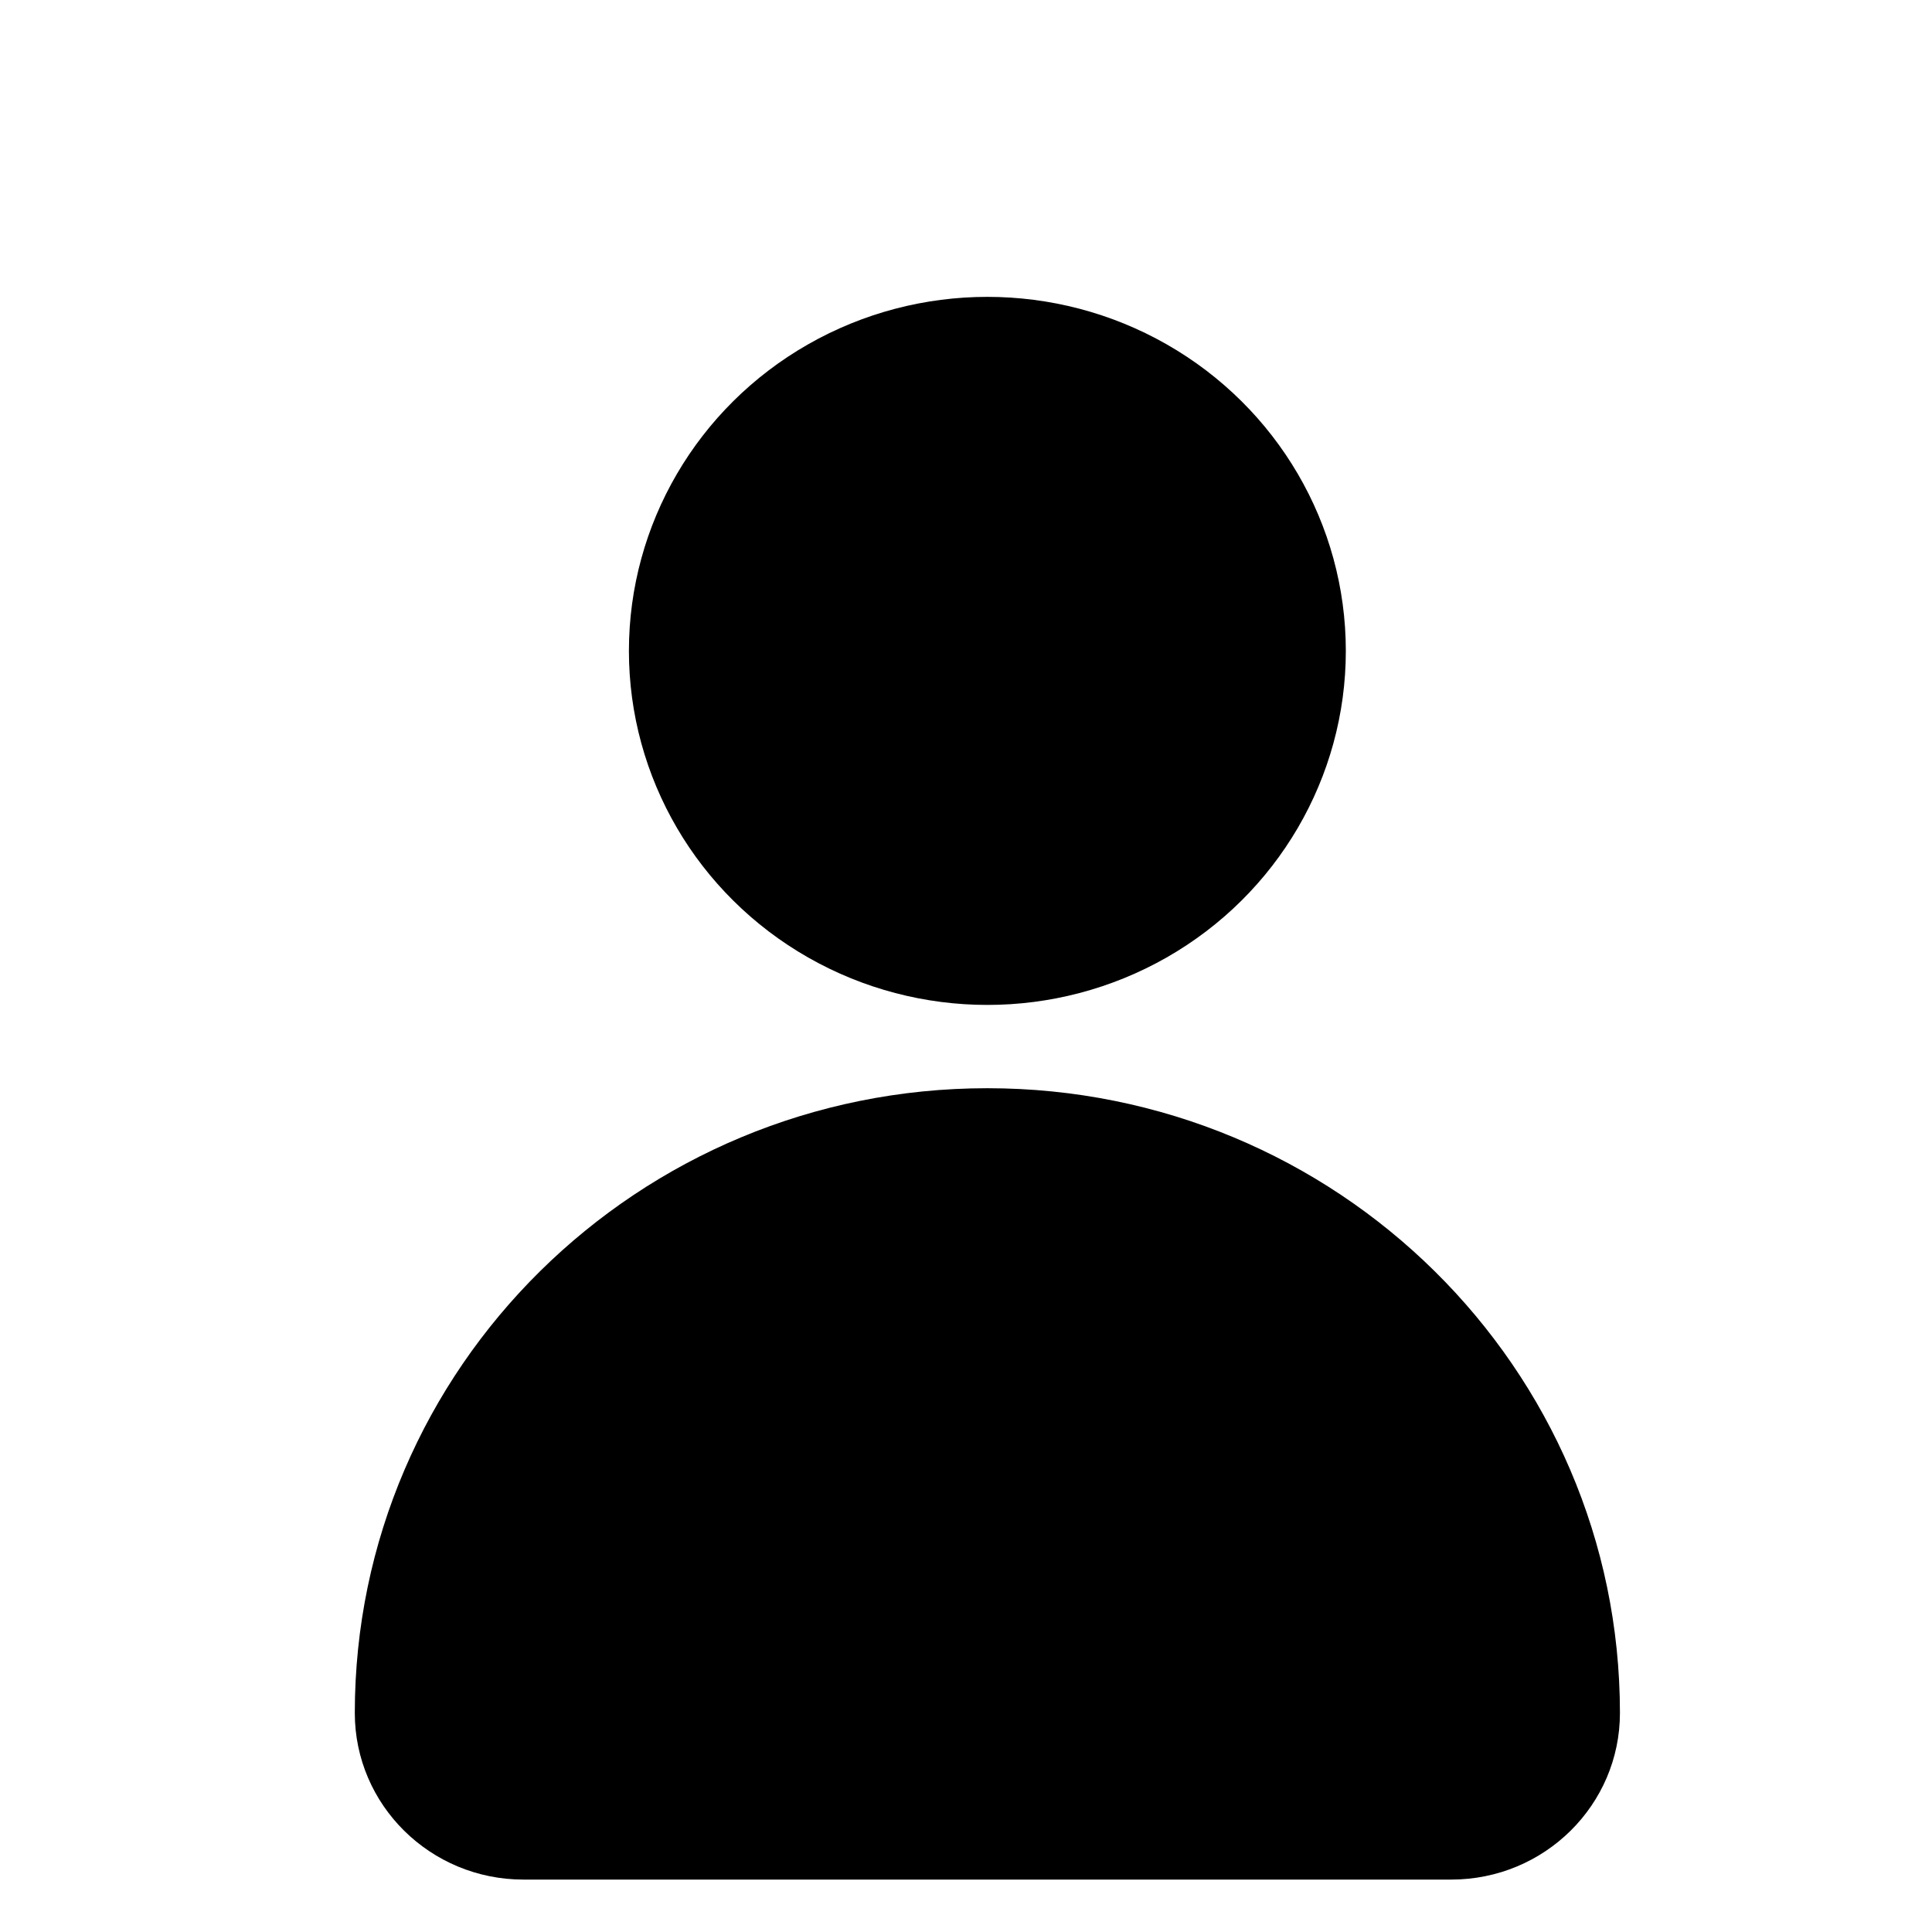
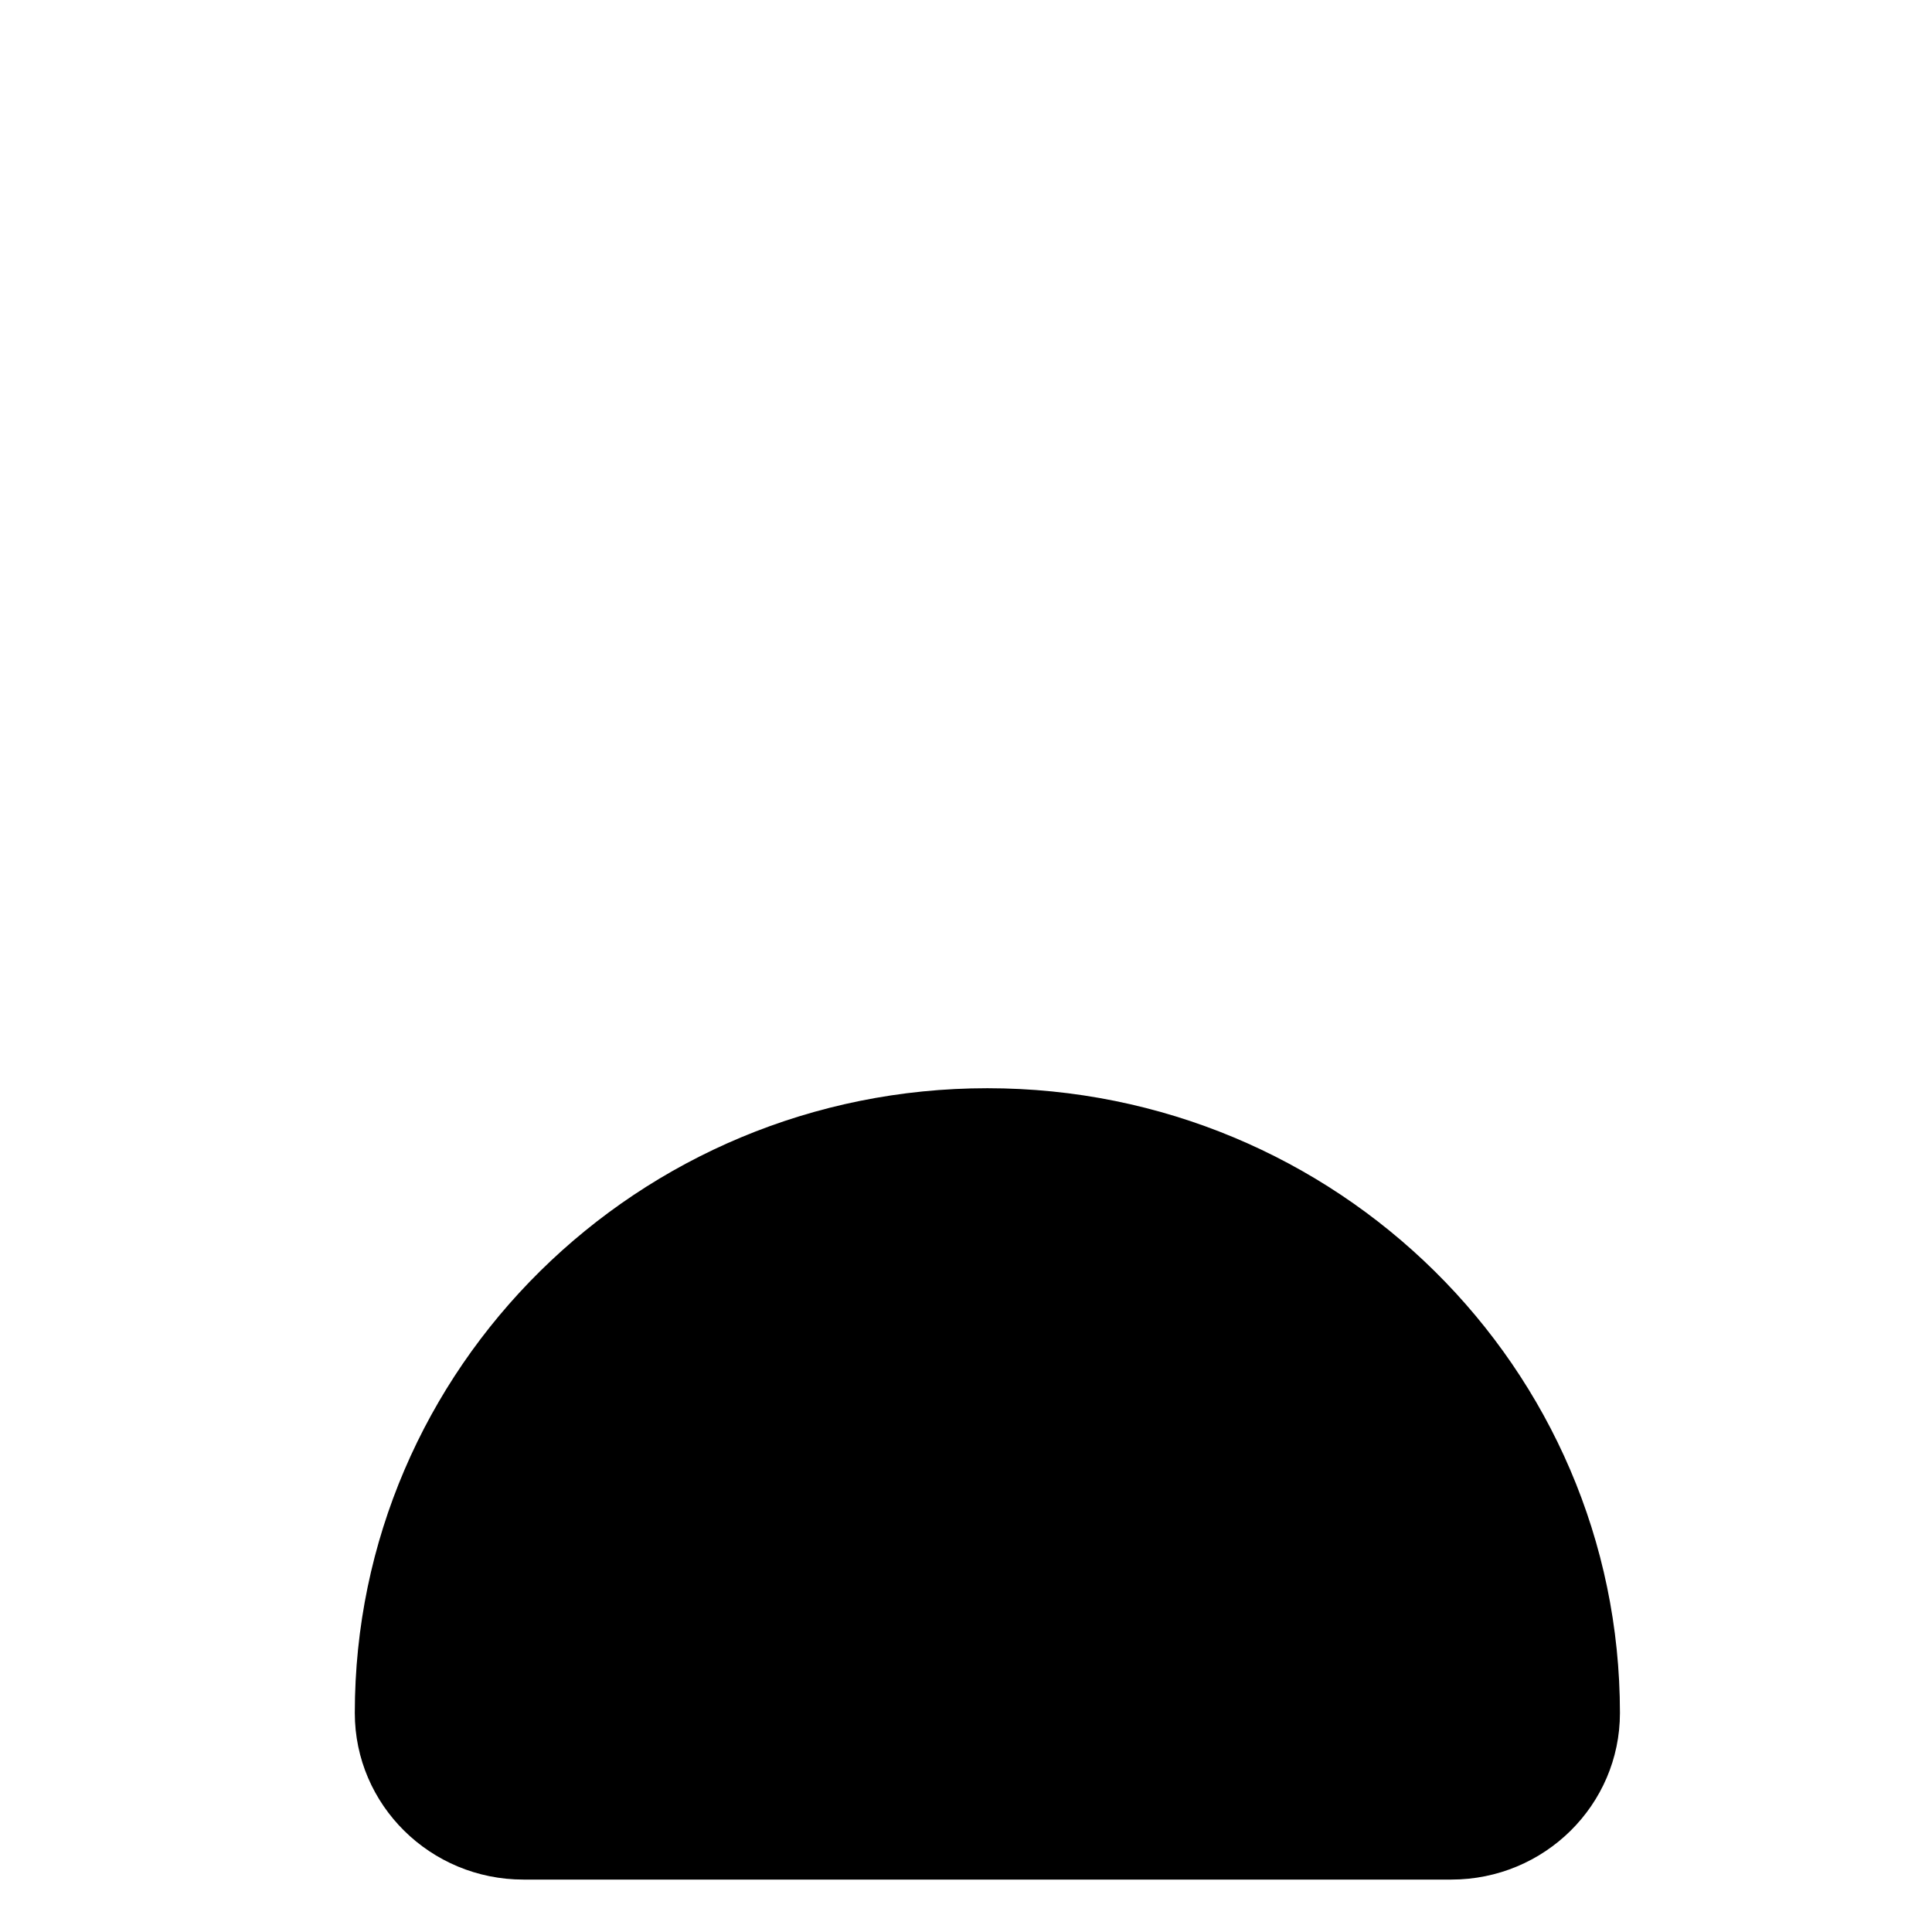
<svg xmlns="http://www.w3.org/2000/svg" xmlns:ns1="http://www.inkscape.org/namespaces/inkscape" xmlns:ns2="http://sodipodi.sourceforge.net/DTD/sodipodi-0.dtd" width="100" height="100" viewBox="0 0 26.458 26.458" version="1.1" id="svg5" ns1:version="1.1.2 (0a00cf5339, 2022-02-04)" ns2:docname="avatar-user.svg">
  <defs id="defs2" />
  <g ns1:label="Layer 1" ns1:groupmode="layer" id="layer1">
    <g id="g1896" transform="matrix(0.162,0,0,0.16,15.865,5.688)">
-       <circle cx="-14.465" cy="20.161" r="30.302" id="circle1561" style="stroke-width:0.265" />
      <path d="m -14.465,57.592 c -29.533,0 -53.474,23.941 -53.474,53.474 0,7.875 6.384,14.26 14.26,14.26 h 78.428 c 7.875,0 14.26,-6.384 14.26,-14.26 C 39.008,81.534 15.067,57.592 -14.465,57.592 Z" id="path1563" style="stroke-width:0.265" />
    </g>
  </g>
</svg>